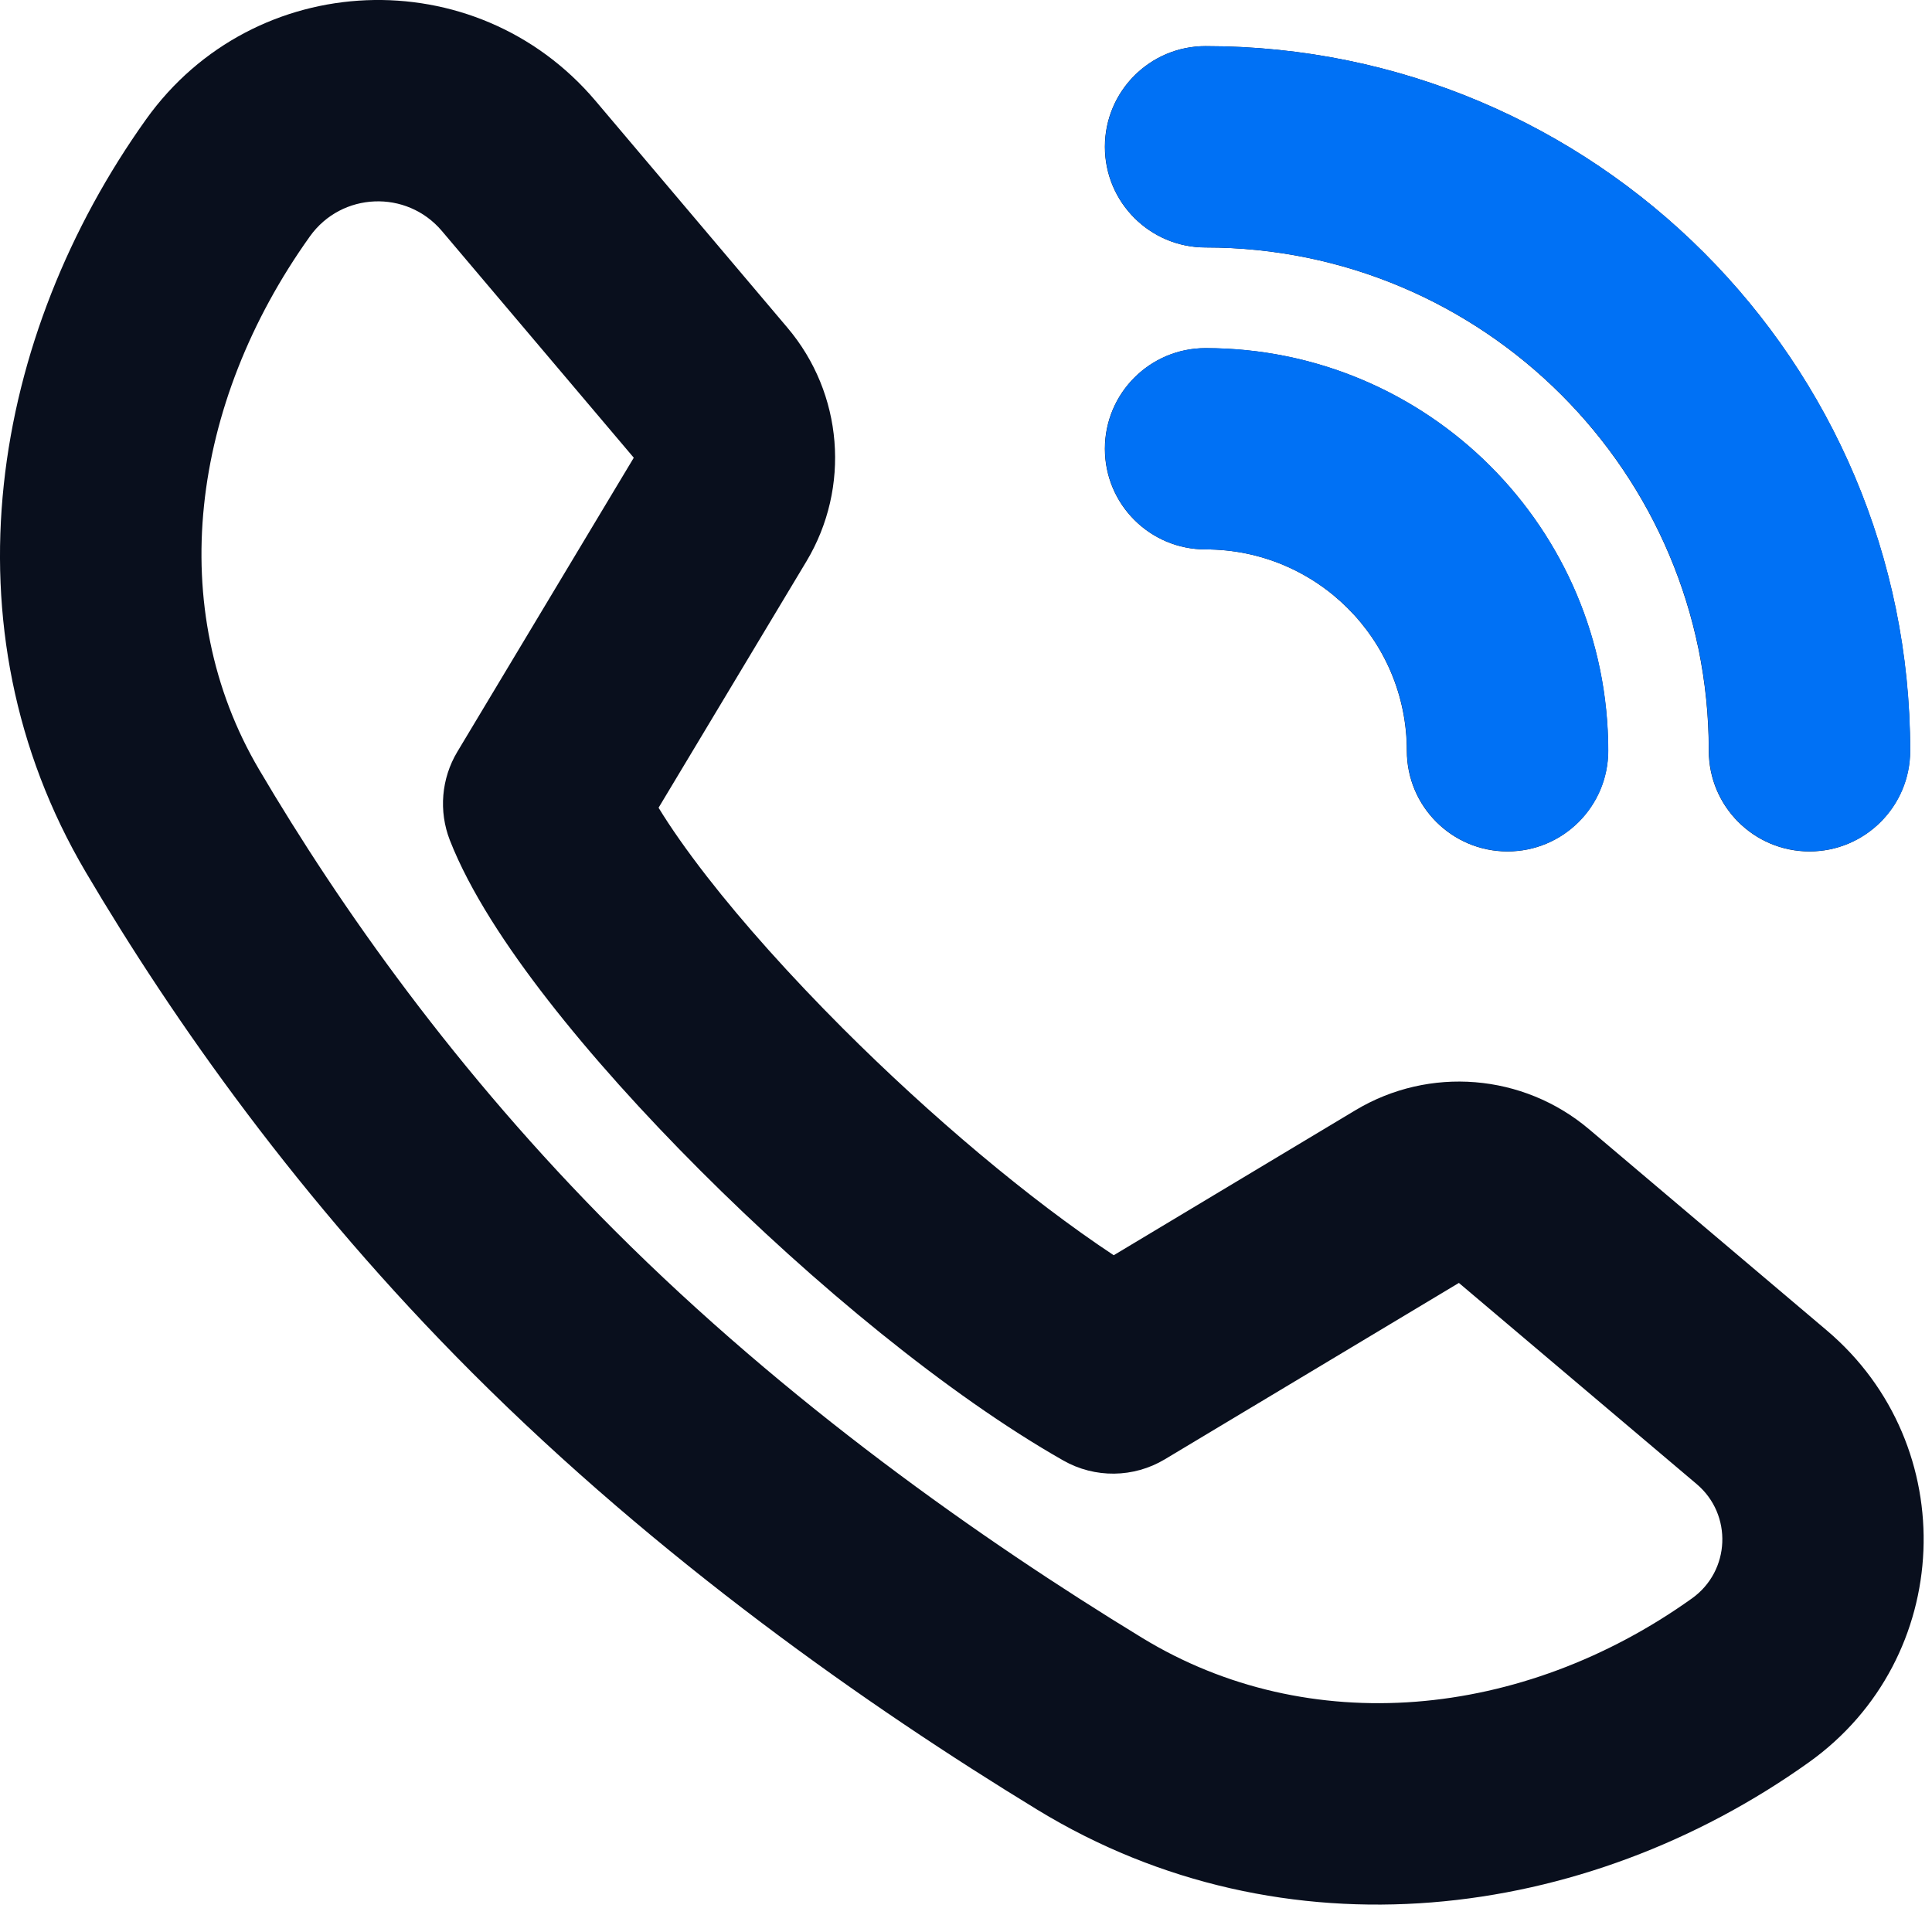
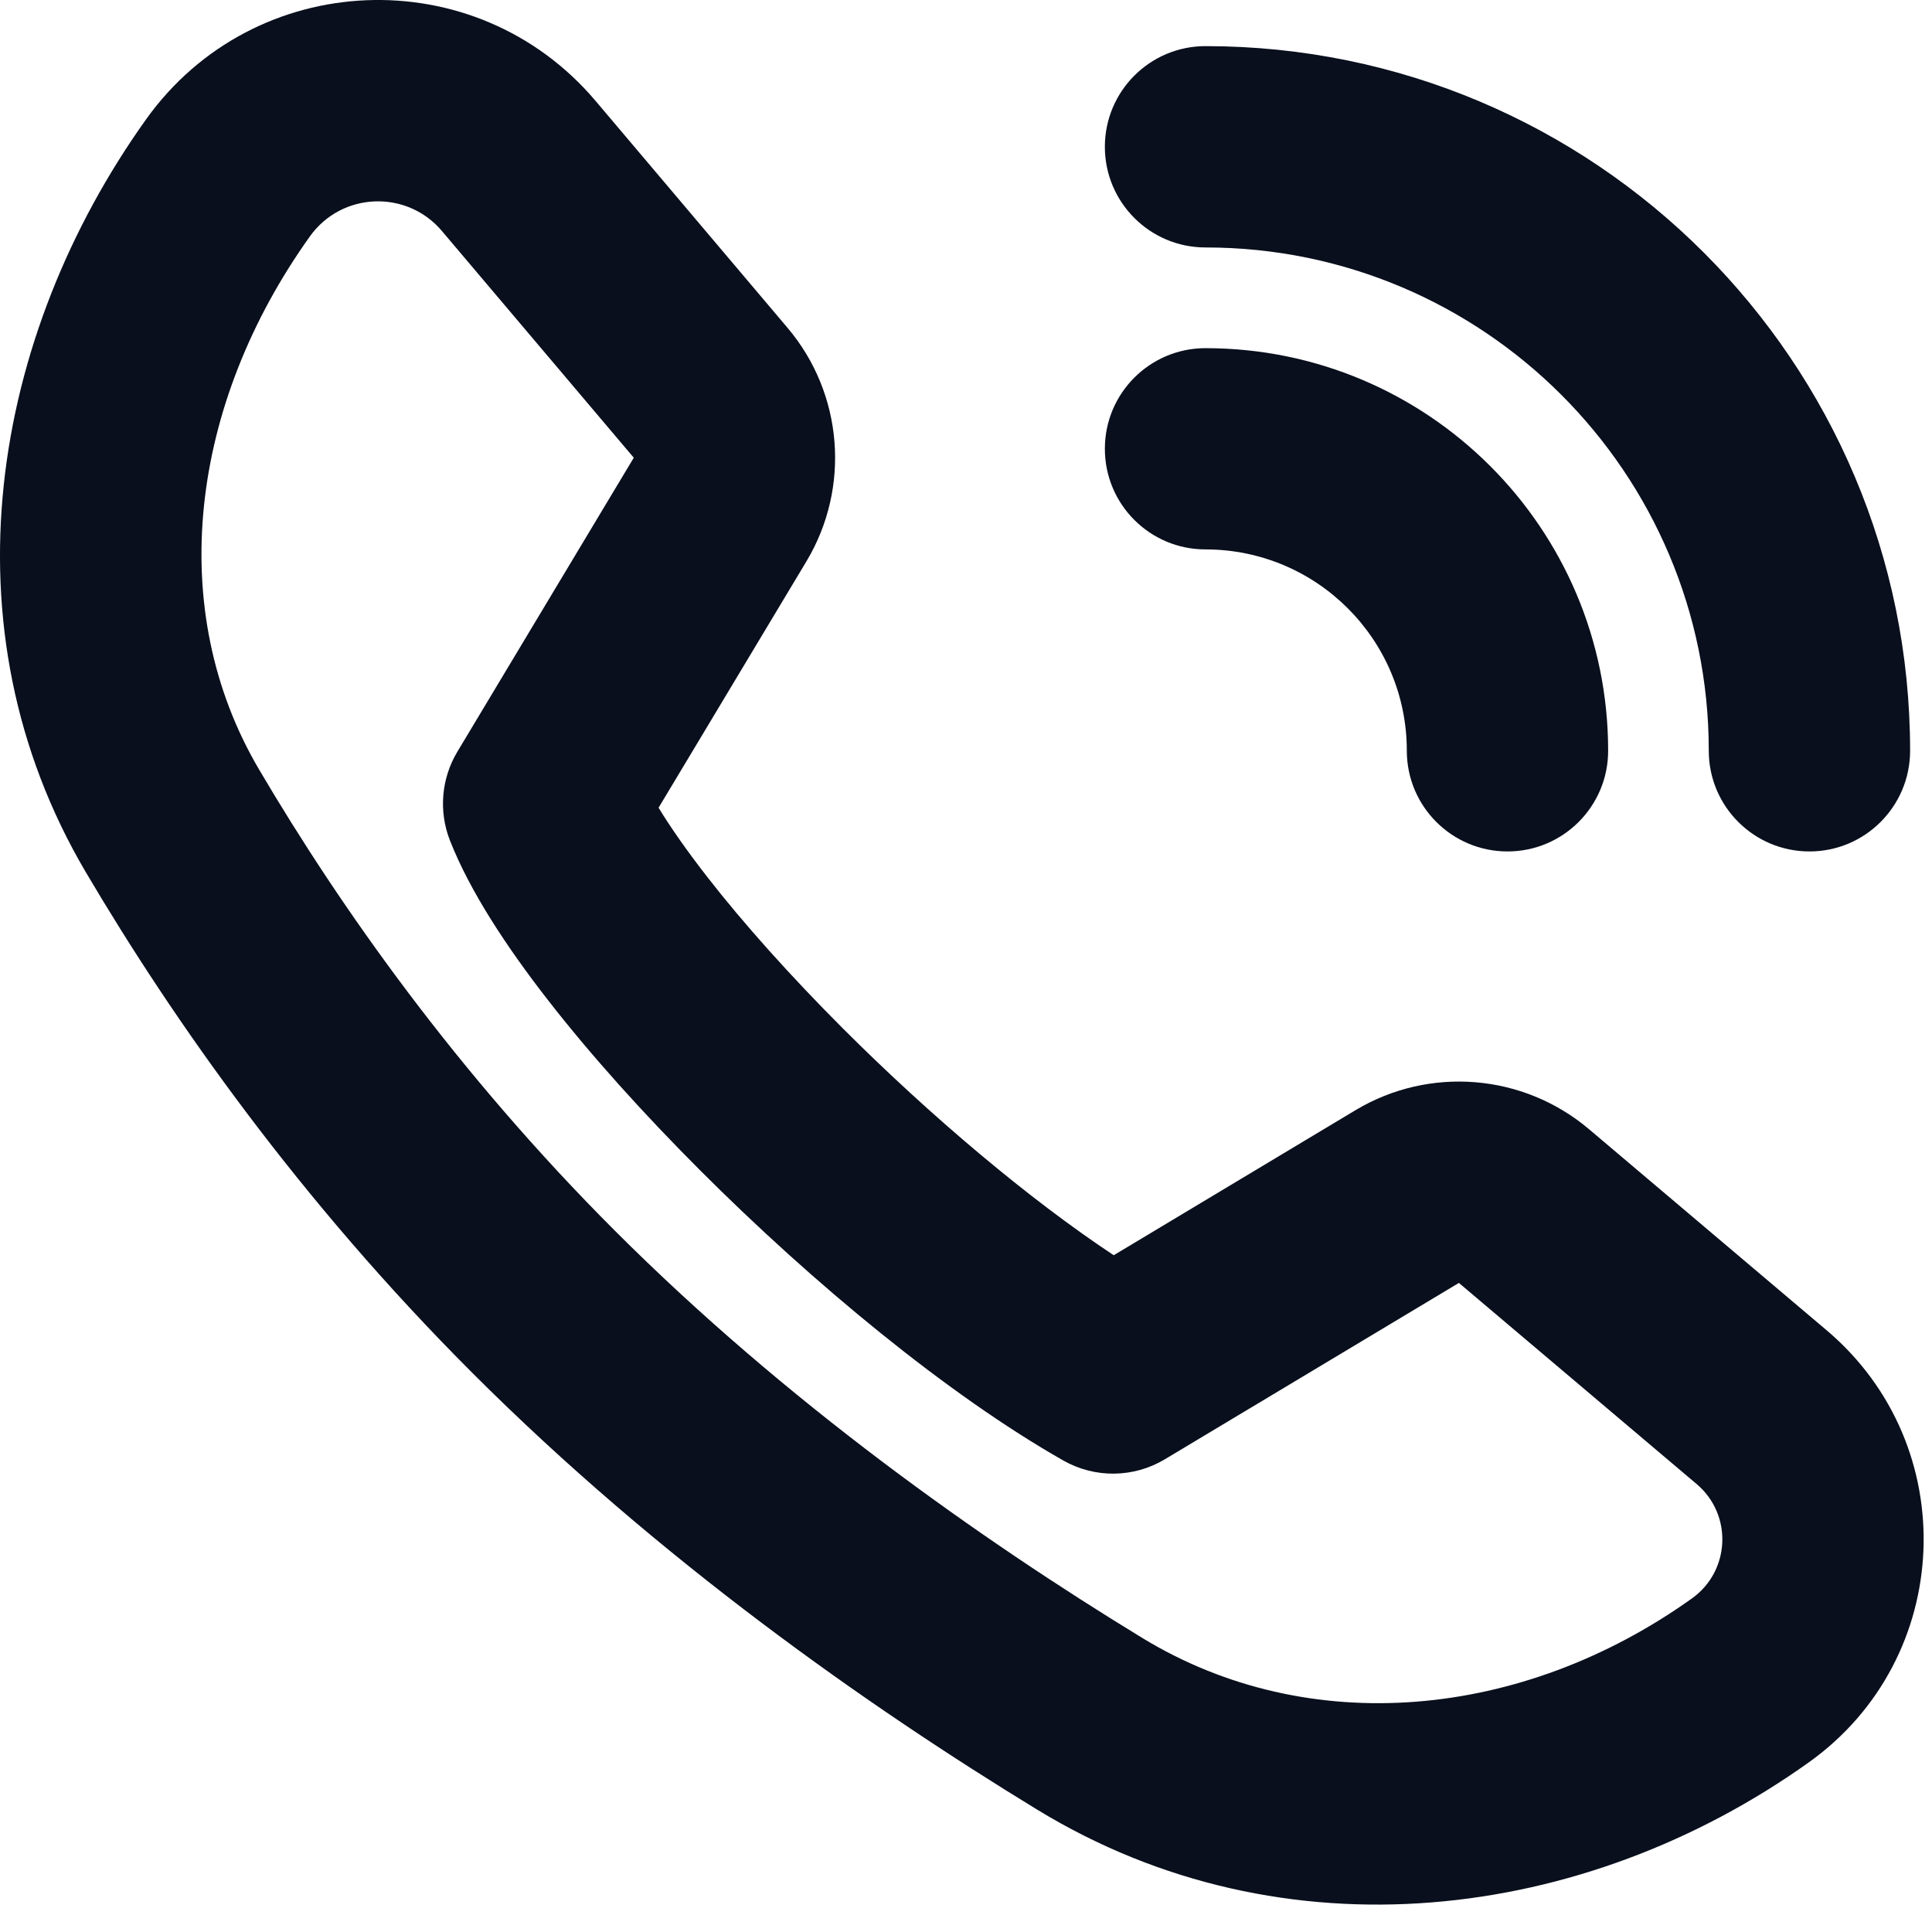
<svg xmlns="http://www.w3.org/2000/svg" width="24" height="24" viewBox="0 0 24 24" fill="none">
  <path fill-rule="evenodd" clip-rule="evenodd" d="M1.815 1.482C3.157 -0.396 5.907 -0.508 7.398 1.253L9.782 4.071C10.474 4.888 10.568 6.055 10.018 6.973L8.181 10.034C8.328 10.275 8.528 10.562 8.783 10.89C9.238 11.475 9.82 12.124 10.468 12.773C11.56 13.865 12.783 14.896 13.835 15.593L16.837 13.792C17.755 13.241 18.921 13.336 19.739 14.027L22.692 16.526C24.385 17.959 24.276 20.602 22.472 21.891C19.689 23.878 15.95 24.351 12.886 22.481C10.773 21.192 8.185 19.372 5.869 17.056C3.722 14.909 2.157 12.684 1.065 10.833C-0.733 7.783 -0.101 4.165 1.815 1.482ZM5.489 2.869C5.051 2.352 4.244 2.385 3.85 2.936C2.36 5.022 2.041 7.564 3.22 9.562C4.228 11.272 5.67 13.32 7.638 15.288C9.769 17.419 12.181 19.122 14.188 20.346C16.256 21.608 18.909 21.363 21.018 19.856C21.496 19.515 21.525 18.815 21.077 18.436L18.123 15.937L14.47 18.128C14.083 18.36 13.601 18.366 13.209 18.143C11.774 17.328 10.095 15.937 8.7 14.541C7.995 13.836 7.341 13.11 6.809 12.426C6.292 11.762 5.835 11.068 5.588 10.437C5.448 10.077 5.482 9.671 5.681 9.339L7.873 5.686L5.489 2.869Z" fill="#090F1D" />
  <path d="M17.476 9.326C17.476 7.945 16.357 6.825 14.975 6.825C14.285 6.825 13.725 6.266 13.725 5.575C13.725 4.884 14.285 4.325 14.975 4.325C17.738 4.325 19.977 6.564 19.977 9.326C19.977 10.017 19.417 10.577 18.727 10.577C18.036 10.577 17.476 10.017 17.476 9.326Z" fill="#090F1D" />
  <path d="M14.975 3.074C18.428 3.074 21.227 5.873 21.227 9.326C21.227 10.017 21.787 10.577 22.478 10.577C23.168 10.577 23.728 10.017 23.728 9.326C23.728 4.492 19.809 0.573 14.975 0.573C14.285 0.573 13.725 1.133 13.725 1.824C13.725 2.514 14.285 3.074 14.975 3.074Z" fill="#090F1D" />
-   <path d="M17.478 9.326C17.478 7.945 16.358 6.825 14.977 6.825C14.286 6.825 13.727 6.265 13.727 5.575C13.727 4.884 14.286 4.324 14.977 4.324C17.739 4.324 19.979 6.564 19.979 9.326C19.979 10.017 19.419 10.576 18.728 10.576C18.038 10.576 17.478 10.017 17.478 9.326Z" fill="#0071F5" />
-   <path d="M14.977 3.074C18.43 3.074 21.229 5.873 21.229 9.326C21.229 10.017 21.789 10.576 22.479 10.576C23.17 10.576 23.73 10.017 23.73 9.326C23.73 4.492 19.811 0.573 14.977 0.573C14.286 0.573 13.727 1.133 13.727 1.824C13.727 2.514 14.286 3.074 14.977 3.074Z" fill="#0071F5" />
</svg>